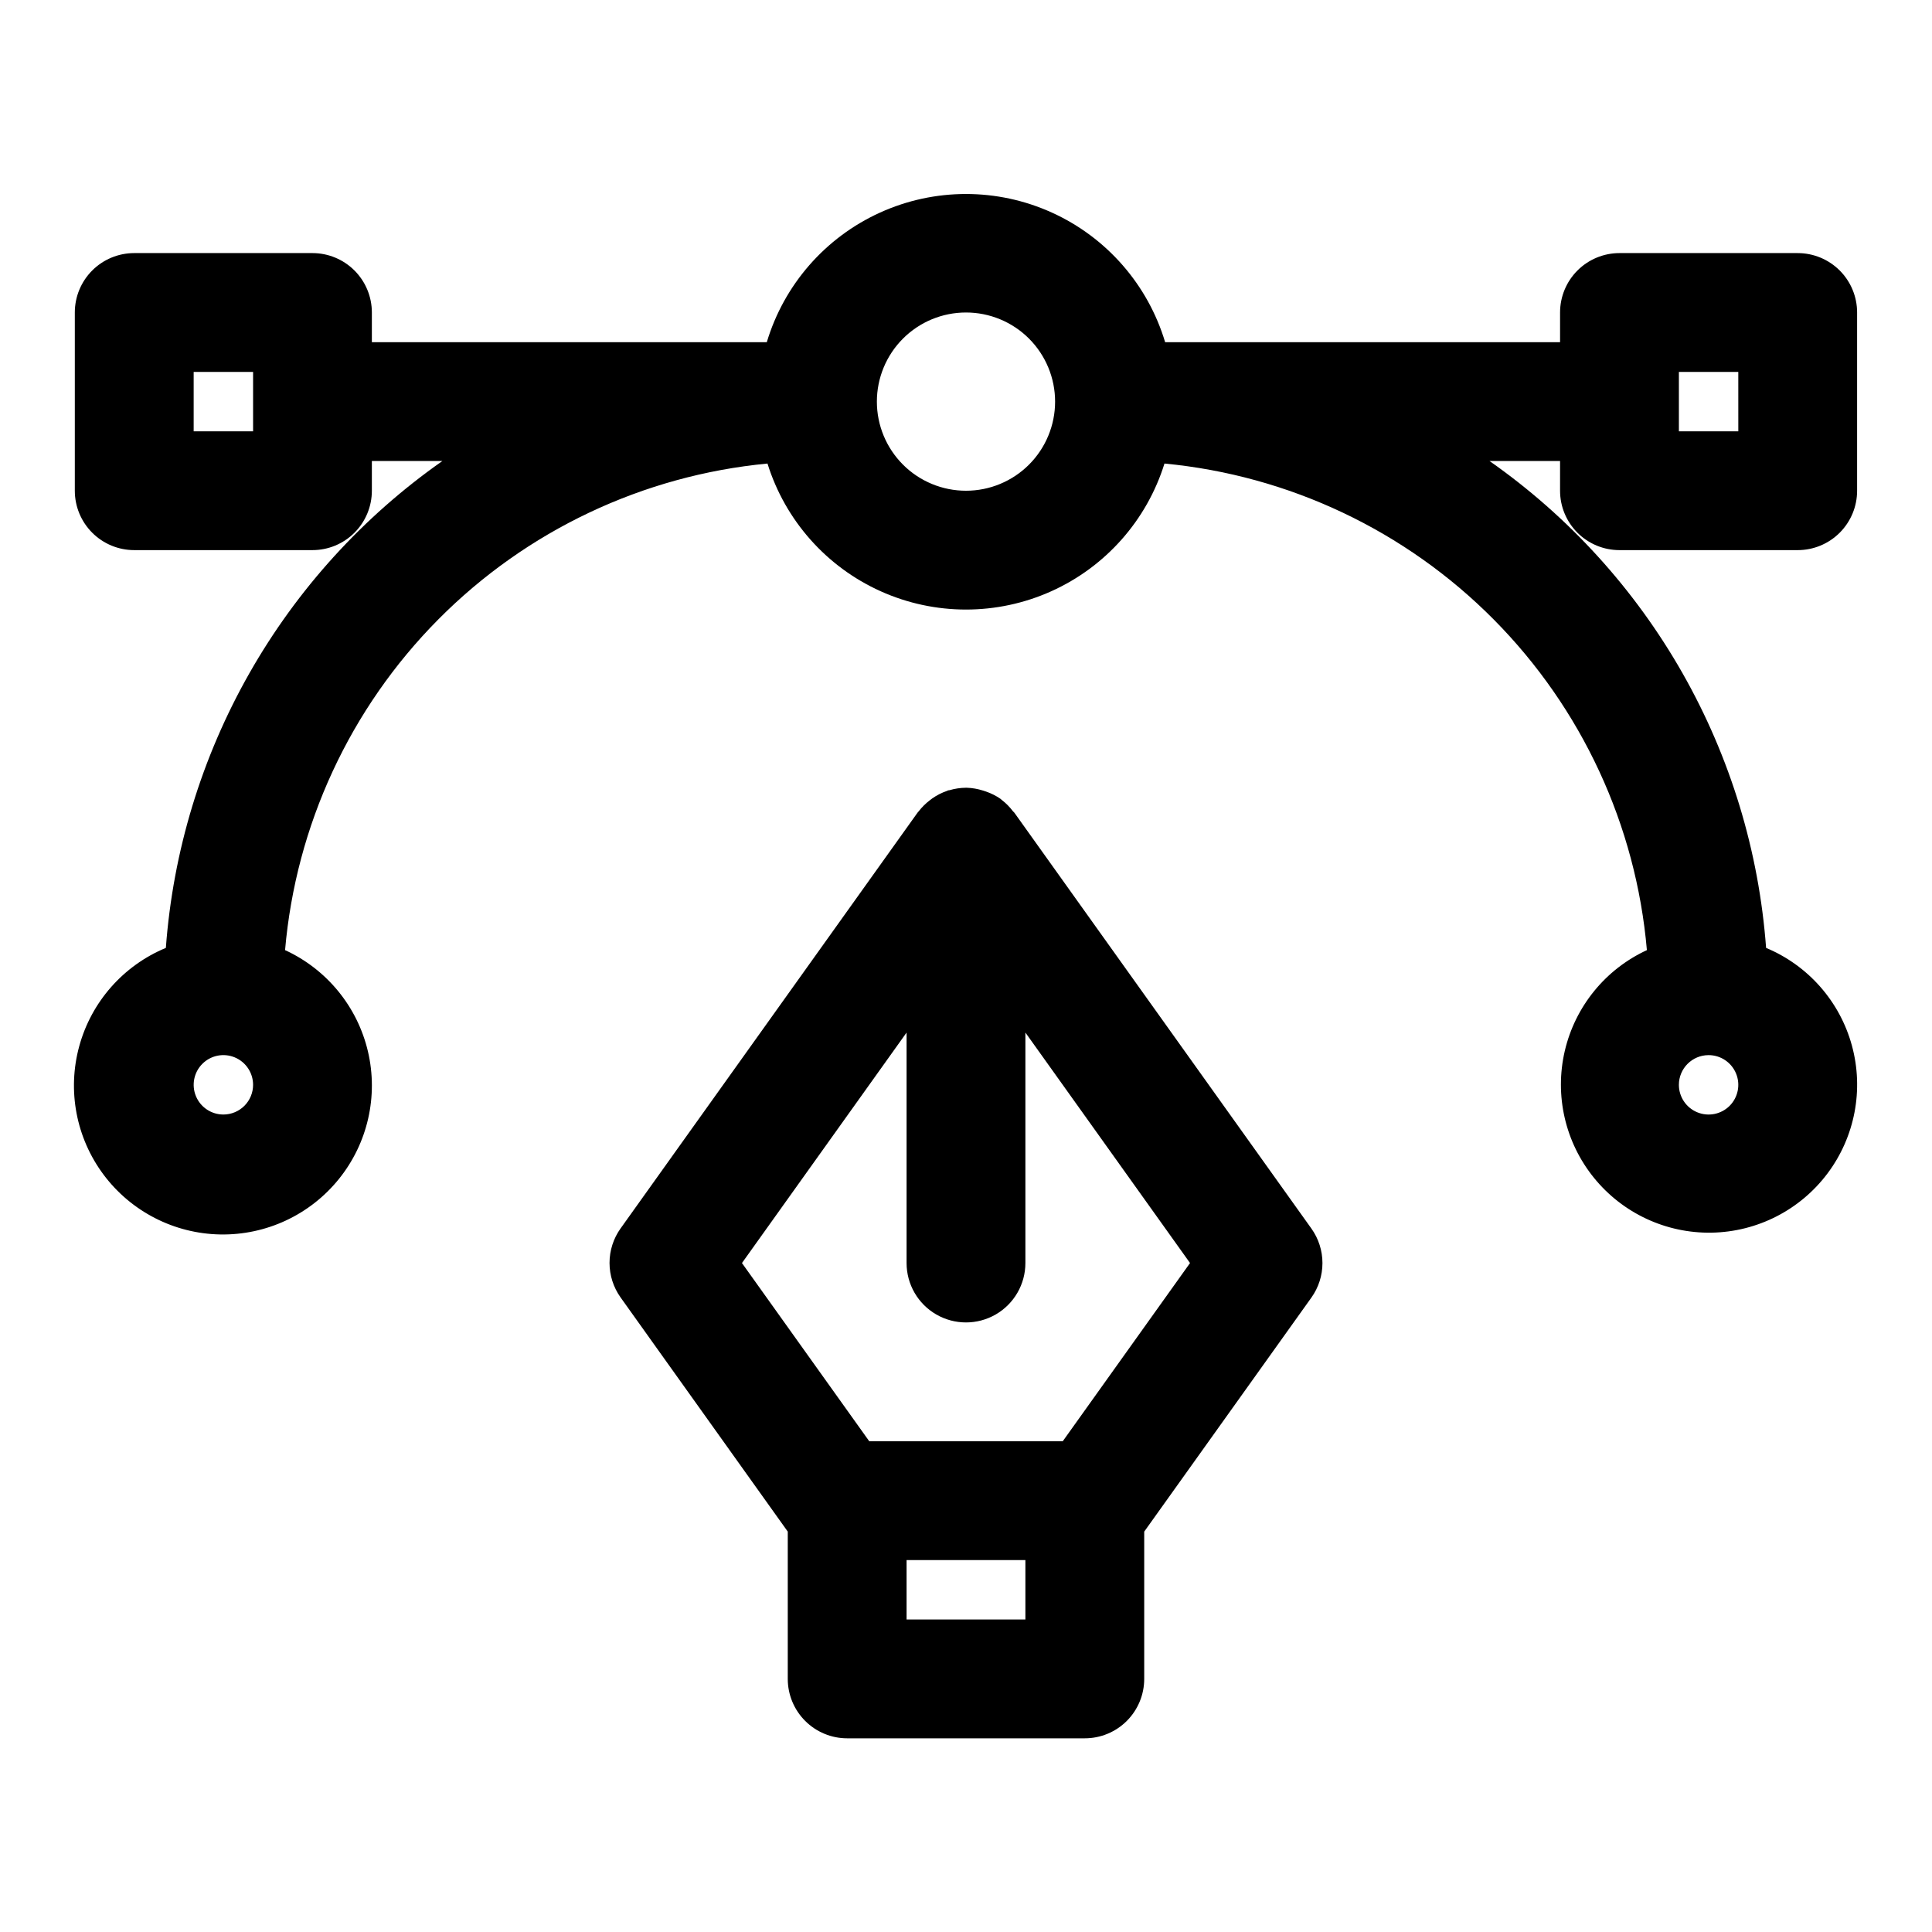
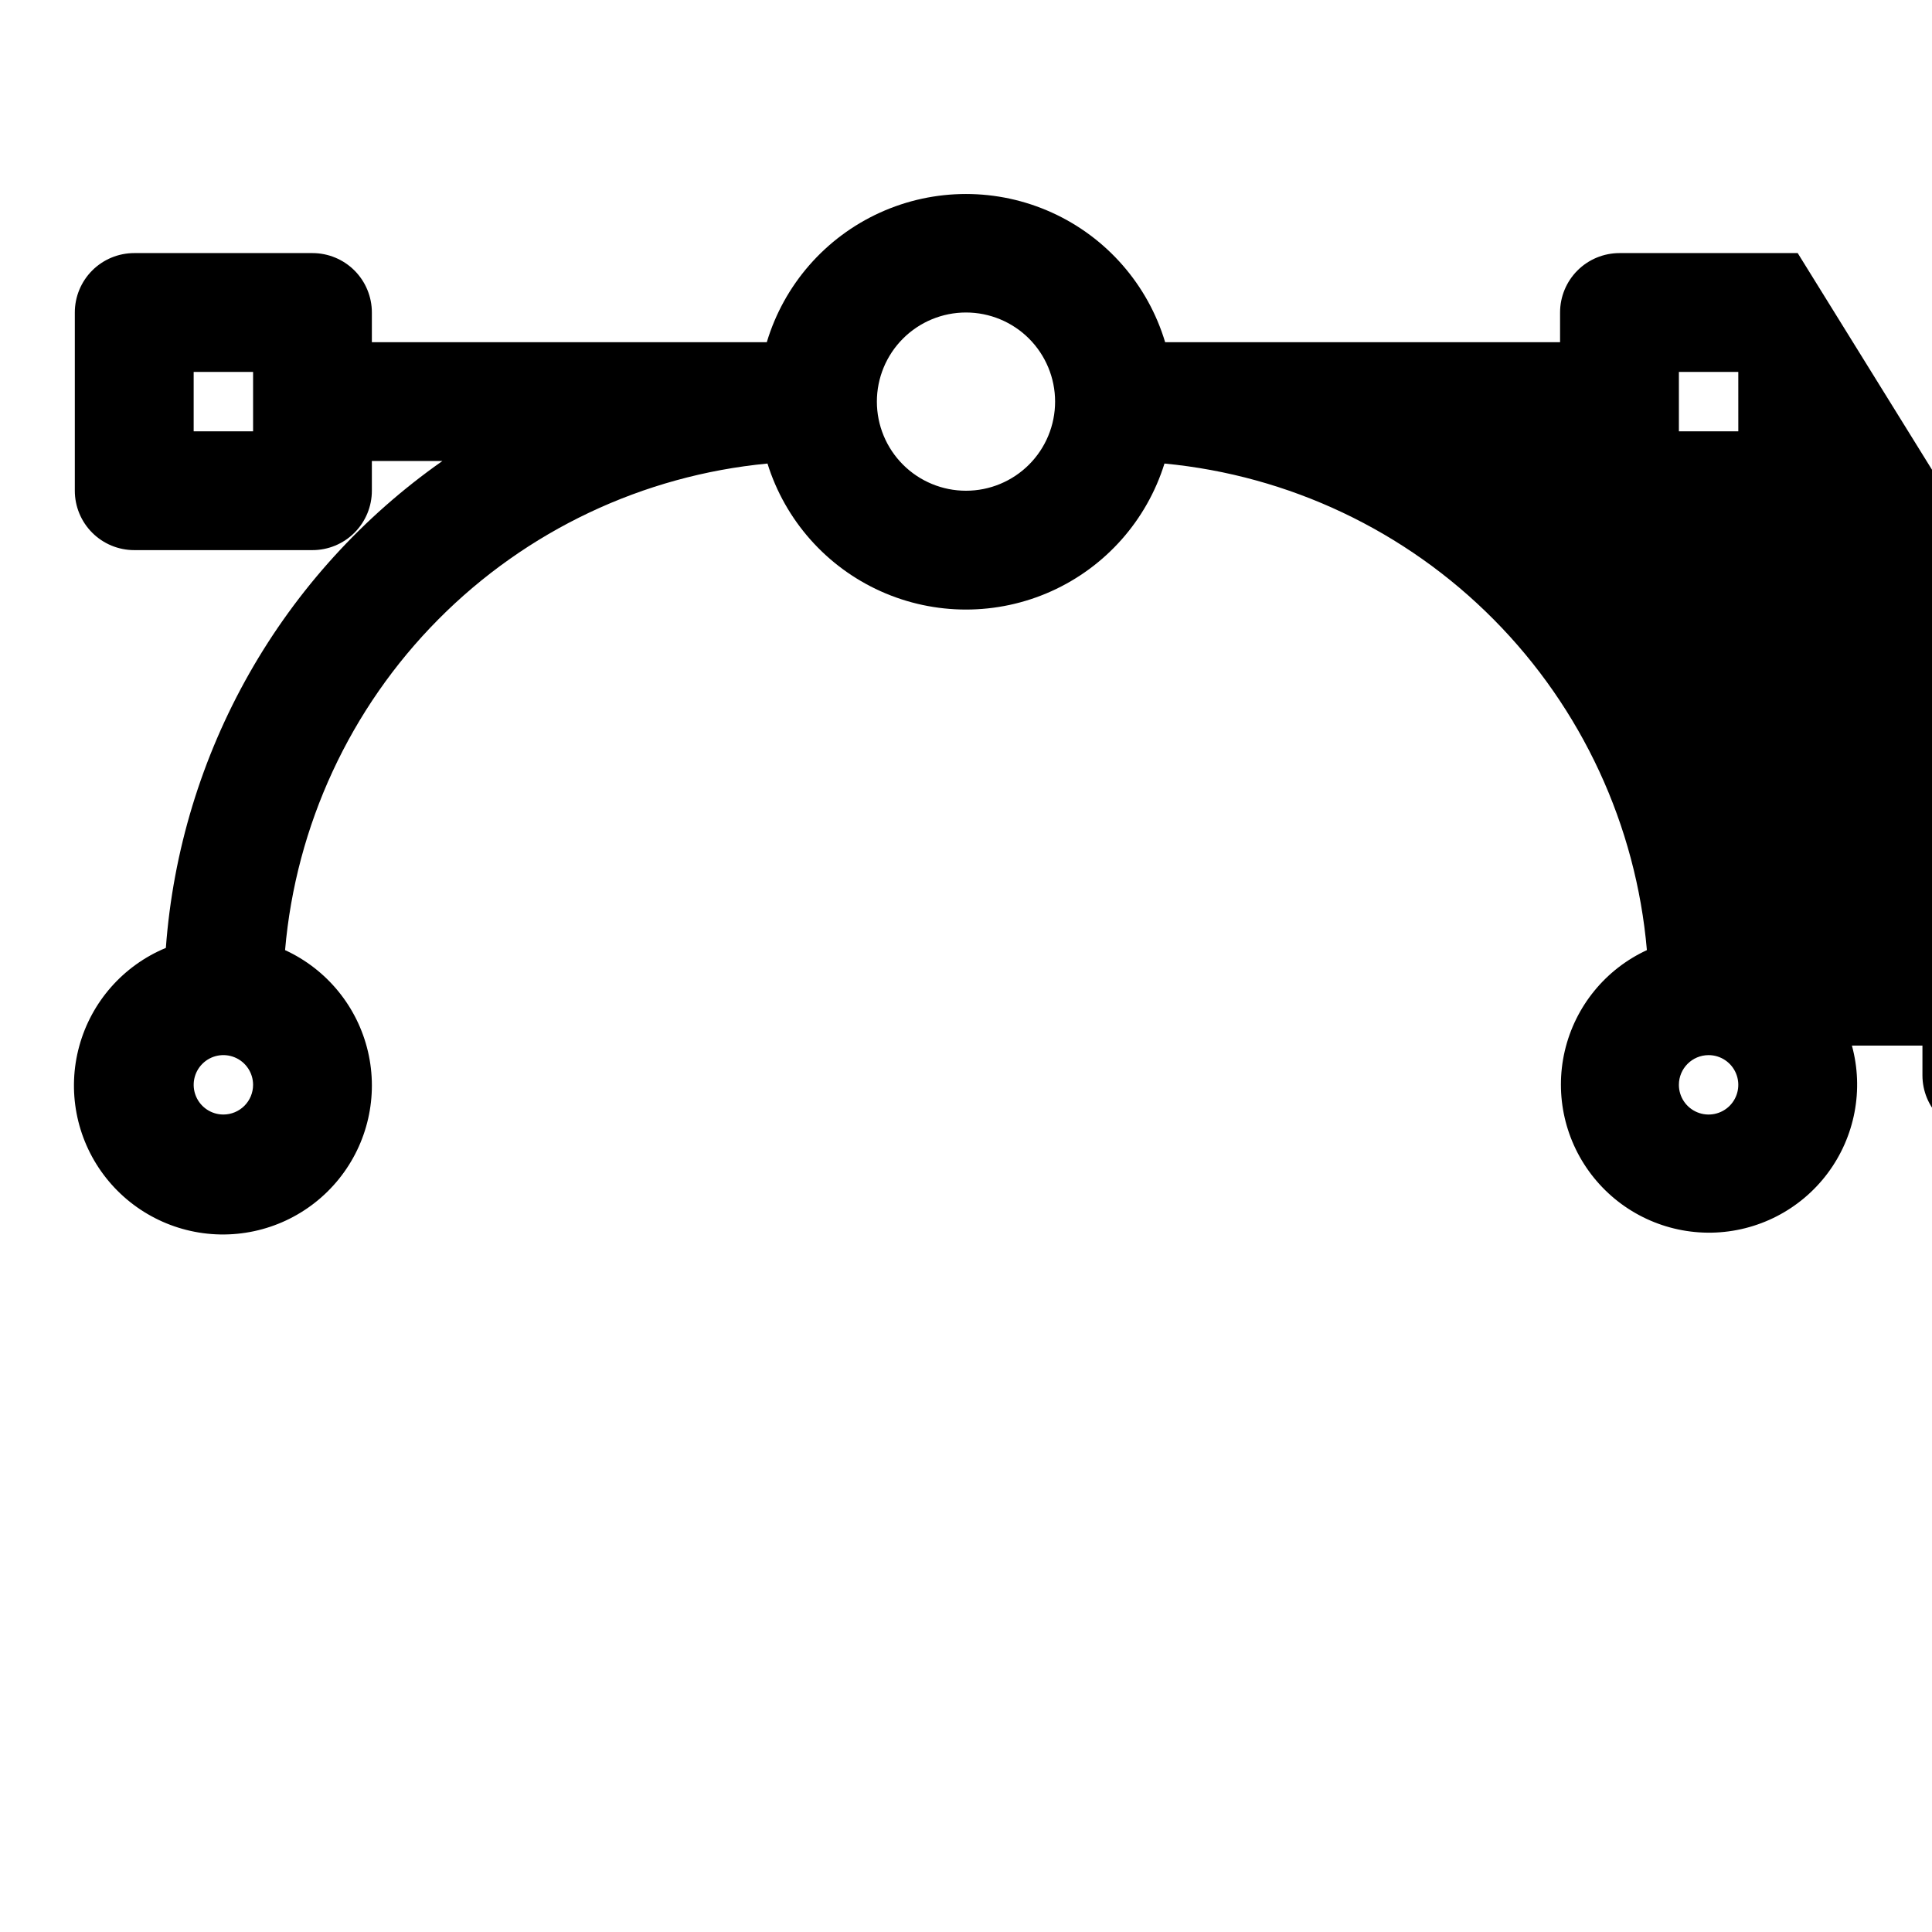
<svg xmlns="http://www.w3.org/2000/svg" fill="#000000" width="800px" height="800px" version="1.1" viewBox="144 144 512 512">
  <g>
-     <path d="m620.41 211.07h-47.23c-4.176 0-8.18 1.66-11.133 4.609-2.953 2.953-4.613 6.957-4.613 11.133v7.871l-104.66 0.004c-4.57-15.238-15.504-27.762-29.988-34.34-14.484-6.582-31.105-6.582-45.59 0-14.484 6.578-25.418 19.102-29.988 34.34h-104.66v-7.875c0-4.176-1.66-8.18-4.613-11.133-2.953-2.949-6.957-4.609-11.133-4.609h-47.23c-4.176 0-8.18 1.66-11.133 4.609-2.953 2.953-4.613 6.957-4.613 11.133v47.234c0 4.176 1.66 8.18 4.613 11.133 2.953 2.953 6.957 4.609 11.133 4.609h47.23c4.176 0 8.18-1.656 11.133-4.609 2.953-2.953 4.613-6.957 4.613-11.133v-7.871h18.688c-21.012 14.734-38.484 33.953-51.16 56.266-12.672 22.316-20.23 47.168-22.121 72.762-11.254 4.668-19.727 14.273-22.949 26.023-3.227 11.75-0.844 24.332 6.453 34.09 7.301 9.758 18.695 15.602 30.879 15.828 12.184 0.227 23.789-5.184 31.445-14.664 7.66-9.477 10.508-21.961 7.727-33.824-2.785-11.863-10.891-21.777-21.965-26.863 2.863-33.051 17.223-64.055 40.582-87.613 23.355-23.562 54.234-38.188 87.262-41.336 4.695 15.051 15.613 27.375 29.992 33.844s30.844 6.469 45.223 0c14.379-6.469 25.301-18.793 29.992-33.844 33.027 3.148 63.906 17.777 87.262 41.336 23.359 23.562 37.719 54.562 40.582 87.613-10.988 5.078-19.016 14.941-21.762 26.73-2.742 11.789 0.102 24.184 7.719 33.59 7.613 9.41 19.141 14.781 31.242 14.555 12.102-0.227 23.422-6.023 30.68-15.711s9.641-22.18 6.457-33.855c-3.184-11.68-11.578-21.234-22.746-25.898-1.891-25.594-9.449-50.445-22.125-72.762-12.676-22.316-30.148-41.535-51.164-56.266h18.688v7.871c0 4.176 1.66 8.18 4.613 11.133 2.953 2.953 6.957 4.609 11.133 4.609h47.23c4.176 0 8.18-1.656 11.133-4.609 2.953-2.953 4.613-6.957 4.613-11.133v-47.234c0-4.176-1.66-8.18-4.613-11.133-2.953-2.949-6.957-4.609-11.133-4.609zm-409.34 47.23h-15.746v-15.742h15.746zm-7.871 181.06c-3.184 0-6.055-1.918-7.273-4.859s-0.547-6.328 1.707-8.578c2.25-2.254 5.637-2.926 8.578-1.707 2.941 1.219 4.859 4.086 4.859 7.273 0 2.086-0.828 4.09-2.305 5.566-1.477 1.473-3.481 2.305-5.566 2.305zm196.8-165.31c-6.266 0-12.273-2.488-16.699-6.918-4.43-4.43-6.918-10.434-6.918-16.699 0-6.262 2.488-12.27 6.918-16.699 4.426-4.43 10.434-6.918 16.699-6.918 6.262 0 12.27 2.488 16.699 6.918 4.426 4.43 6.914 10.438 6.914 16.699 0 6.266-2.488 12.27-6.914 16.699-4.43 4.43-10.438 6.918-16.699 6.918zm196.8 149.57c3.184 0 6.051 1.918 7.269 4.859s0.547 6.328-1.703 8.582c-2.254 2.25-5.641 2.922-8.582 1.703s-4.859-4.086-4.859-7.269c0-4.348 3.527-7.875 7.875-7.875zm7.871-165.31h-15.746v-15.742h15.742z" />
-     <path d="m368.51 604.67h62.977c4.176 0 8.18-1.66 11.133-4.613 2.949-2.953 4.609-6.957 4.609-11.133v-39.027l44.305-62.023c1.906-2.672 2.93-5.867 2.93-9.148s-1.023-6.477-2.93-9.148l-78.719-110.21c-0.102-0.141-0.25-0.227-0.363-0.363-0.852-1.133-1.852-2.148-2.977-3.016-0.086-0.062-0.148-0.148-0.234-0.203l-0.086-0.078h-0.004c-1.168-0.812-2.445-1.457-3.793-1.922-0.277-0.102-0.551-0.188-0.836-0.277v0.004c-1.391-0.449-2.84-0.703-4.305-0.75h-0.285c-1.453 0.016-2.898 0.234-4.297 0.645-0.148 0.039-0.301 0-0.441 0.07-0.141 0.07-0.133 0.078-0.211 0.109v0.004c-1.387 0.473-2.695 1.137-3.898 1.977-0.25 0.172-0.48 0.363-0.723 0.551-1.09 0.832-2.062 1.801-2.898 2.887-0.07 0.086-0.156 0.156-0.219 0.25l-0.062 0.07-78.719 110.21-0.004 0.004c-1.902 2.672-2.93 5.867-2.93 9.148s1.027 6.477 2.93 9.148l44.305 62.055v39.035c0 4.176 1.66 8.18 4.613 11.133s6.957 4.613 11.133 4.613zm47.23-31.488h-31.488v-15.746h31.488zm-75.113-94.465 43.625-61.078v61.078c0 5.625 3 10.824 7.871 13.633 4.871 2.812 10.875 2.812 15.746 0 4.871-2.809 7.871-8.008 7.871-13.633v-61.078l43.629 61.078-33.73 47.23h-51.281z" />
+     <path d="m620.41 211.07h-47.23c-4.176 0-8.18 1.66-11.133 4.609-2.953 2.953-4.613 6.957-4.613 11.133v7.871l-104.66 0.004c-4.57-15.238-15.504-27.762-29.988-34.34-14.484-6.582-31.105-6.582-45.59 0-14.484 6.578-25.418 19.102-29.988 34.34h-104.66v-7.875c0-4.176-1.66-8.18-4.613-11.133-2.953-2.949-6.957-4.609-11.133-4.609h-47.23c-4.176 0-8.18 1.66-11.133 4.609-2.953 2.953-4.613 6.957-4.613 11.133v47.234c0 4.176 1.66 8.18 4.613 11.133 2.953 2.953 6.957 4.609 11.133 4.609h47.23c4.176 0 8.18-1.656 11.133-4.609 2.953-2.953 4.613-6.957 4.613-11.133v-7.871h18.688c-21.012 14.734-38.484 33.953-51.16 56.266-12.672 22.316-20.23 47.168-22.121 72.762-11.254 4.668-19.727 14.273-22.949 26.023-3.227 11.75-0.844 24.332 6.453 34.09 7.301 9.758 18.695 15.602 30.879 15.828 12.184 0.227 23.789-5.184 31.445-14.664 7.66-9.477 10.508-21.961 7.727-33.824-2.785-11.863-10.891-21.777-21.965-26.863 2.863-33.051 17.223-64.055 40.582-87.613 23.355-23.562 54.234-38.188 87.262-41.336 4.695 15.051 15.613 27.375 29.992 33.844s30.844 6.469 45.223 0c14.379-6.469 25.301-18.793 29.992-33.844 33.027 3.148 63.906 17.777 87.262 41.336 23.359 23.562 37.719 54.562 40.582 87.613-10.988 5.078-19.016 14.941-21.762 26.73-2.742 11.789 0.102 24.184 7.719 33.59 7.613 9.41 19.141 14.781 31.242 14.555 12.102-0.227 23.422-6.023 30.68-15.711s9.641-22.18 6.457-33.855h18.688v7.871c0 4.176 1.66 8.18 4.613 11.133 2.953 2.953 6.957 4.609 11.133 4.609h47.23c4.176 0 8.18-1.656 11.133-4.609 2.953-2.953 4.613-6.957 4.613-11.133v-47.234c0-4.176-1.66-8.18-4.613-11.133-2.953-2.949-6.957-4.609-11.133-4.609zm-409.34 47.23h-15.746v-15.742h15.746zm-7.871 181.06c-3.184 0-6.055-1.918-7.273-4.859s-0.547-6.328 1.707-8.578c2.25-2.254 5.637-2.926 8.578-1.707 2.941 1.219 4.859 4.086 4.859 7.273 0 2.086-0.828 4.09-2.305 5.566-1.477 1.473-3.481 2.305-5.566 2.305zm196.8-165.31c-6.266 0-12.273-2.488-16.699-6.918-4.43-4.43-6.918-10.434-6.918-16.699 0-6.262 2.488-12.27 6.918-16.699 4.426-4.43 10.434-6.918 16.699-6.918 6.262 0 12.27 2.488 16.699 6.918 4.426 4.43 6.914 10.438 6.914 16.699 0 6.266-2.488 12.27-6.914 16.699-4.43 4.43-10.438 6.918-16.699 6.918zm196.8 149.57c3.184 0 6.051 1.918 7.269 4.859s0.547 6.328-1.703 8.582c-2.254 2.25-5.641 2.922-8.582 1.703s-4.859-4.086-4.859-7.269c0-4.348 3.527-7.875 7.875-7.875zm7.871-165.31h-15.746v-15.742h15.742z" />
  </g>
</svg>